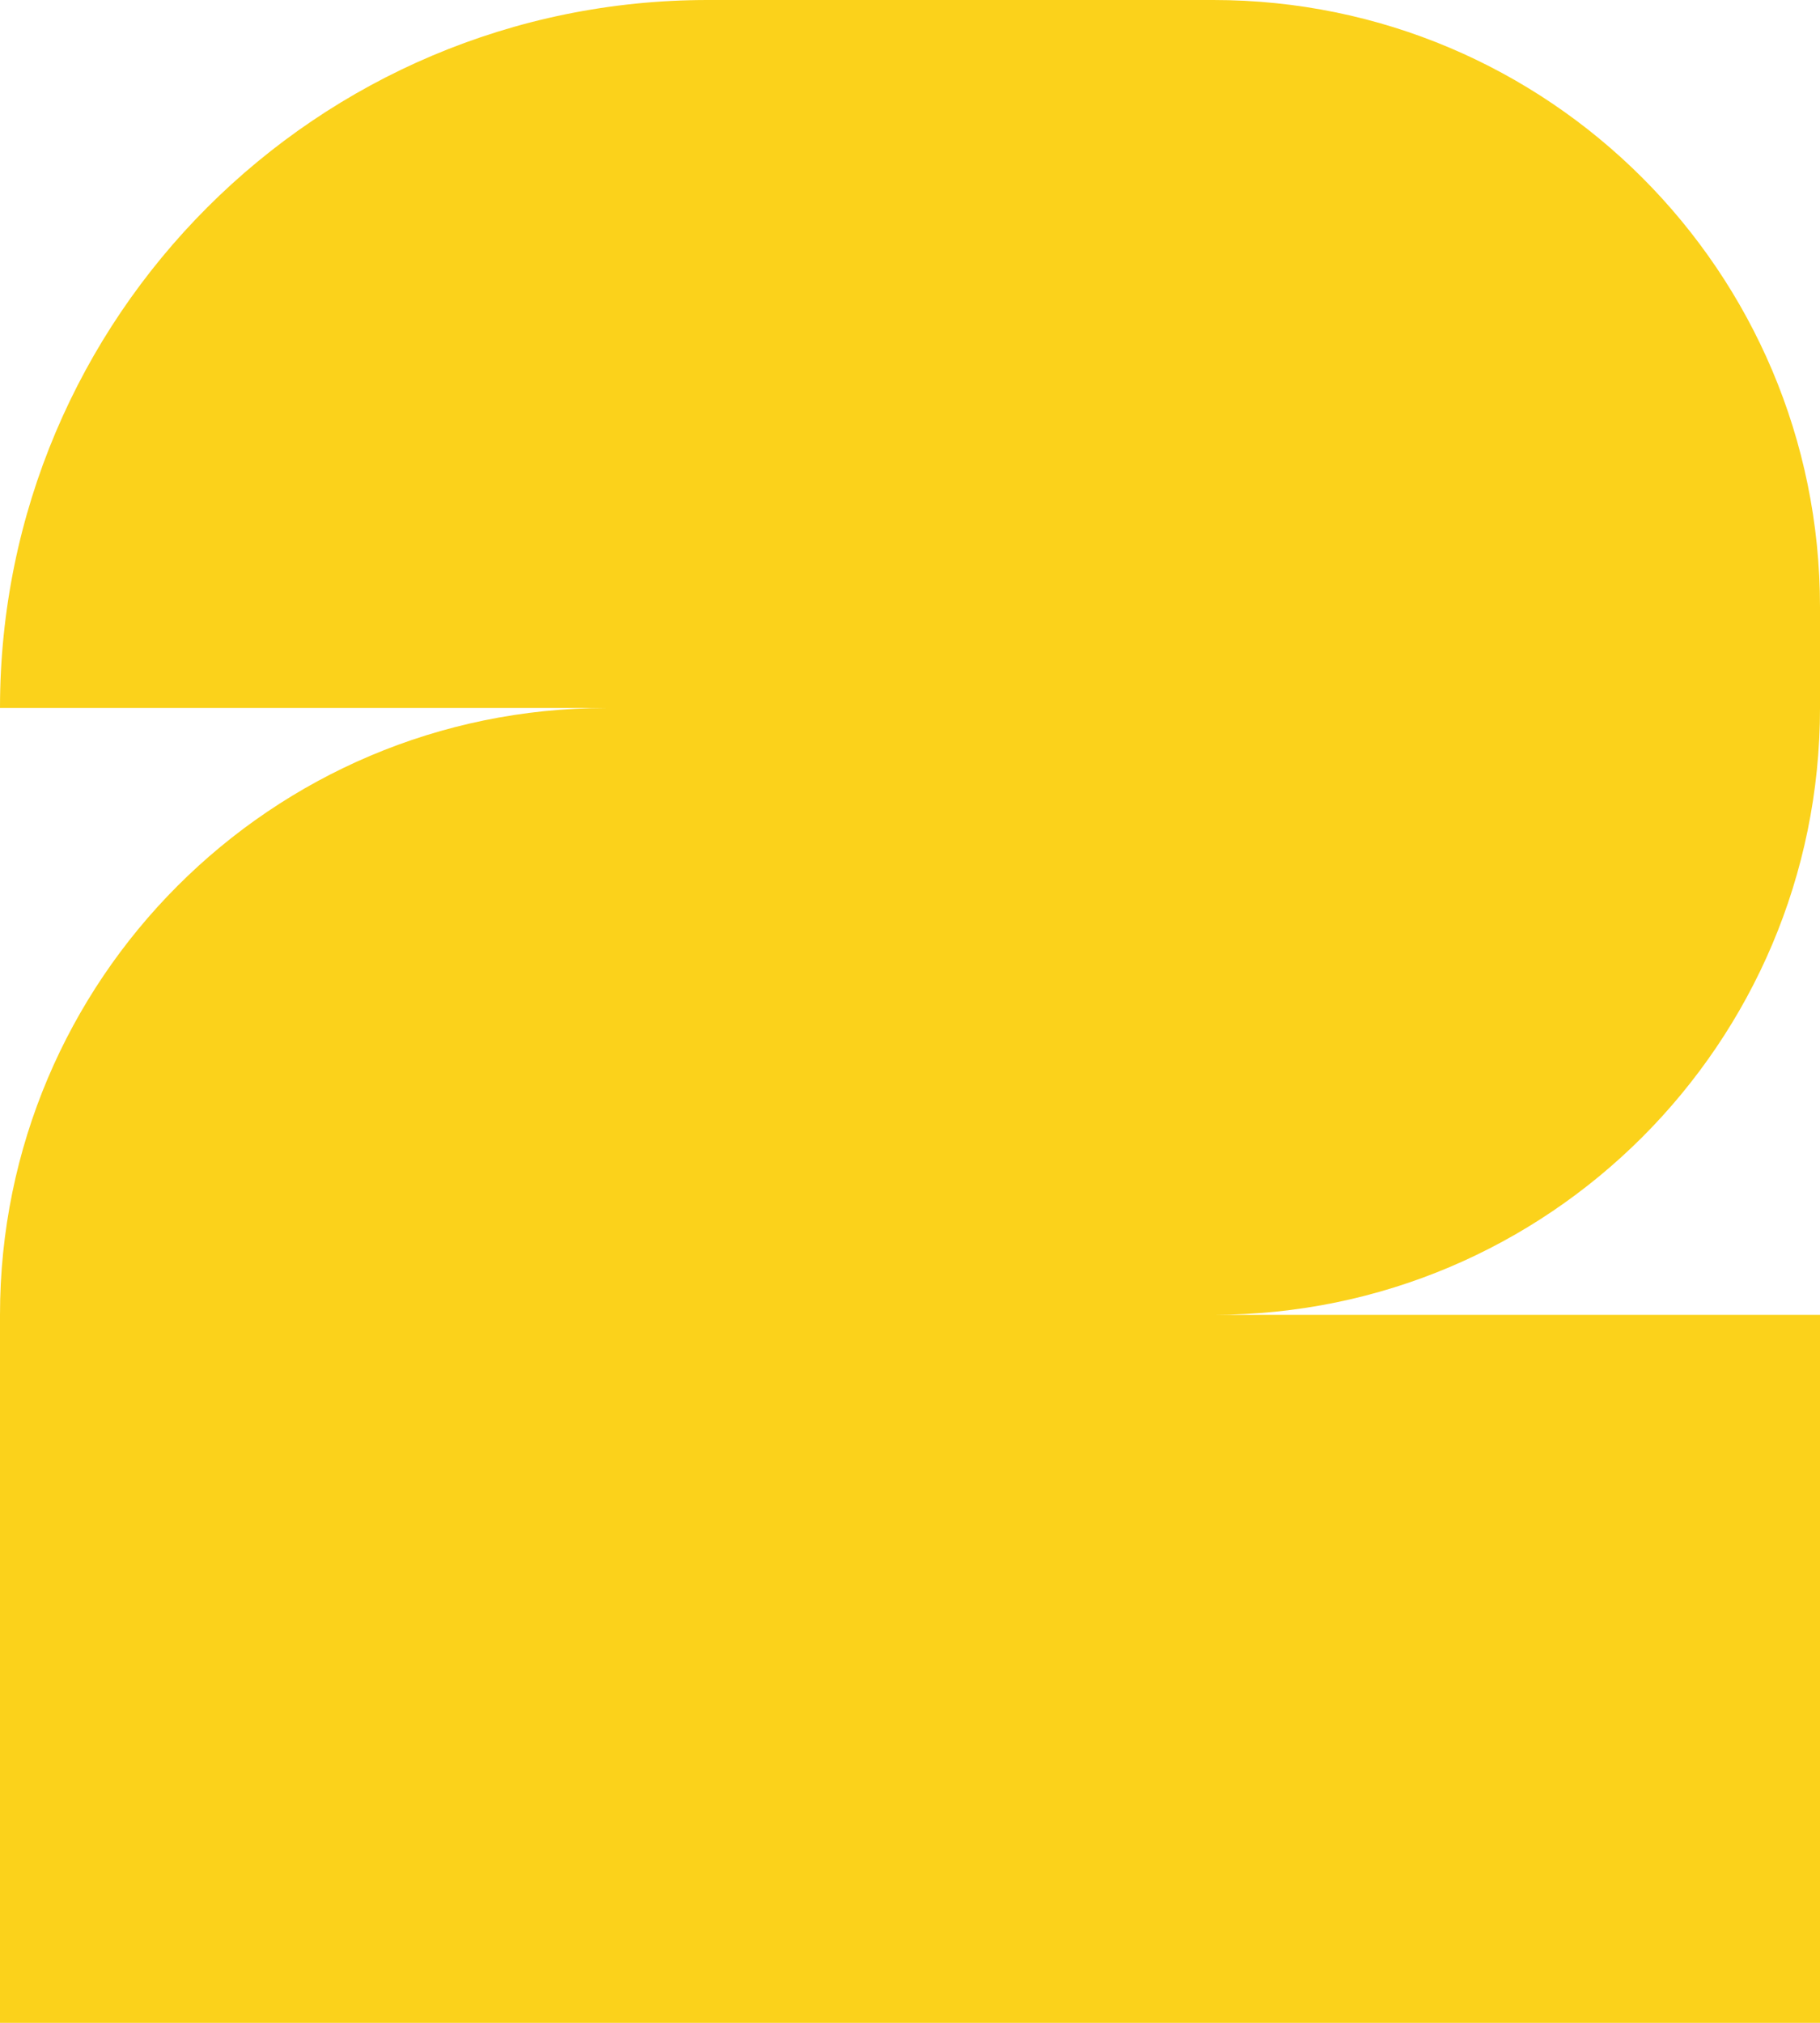
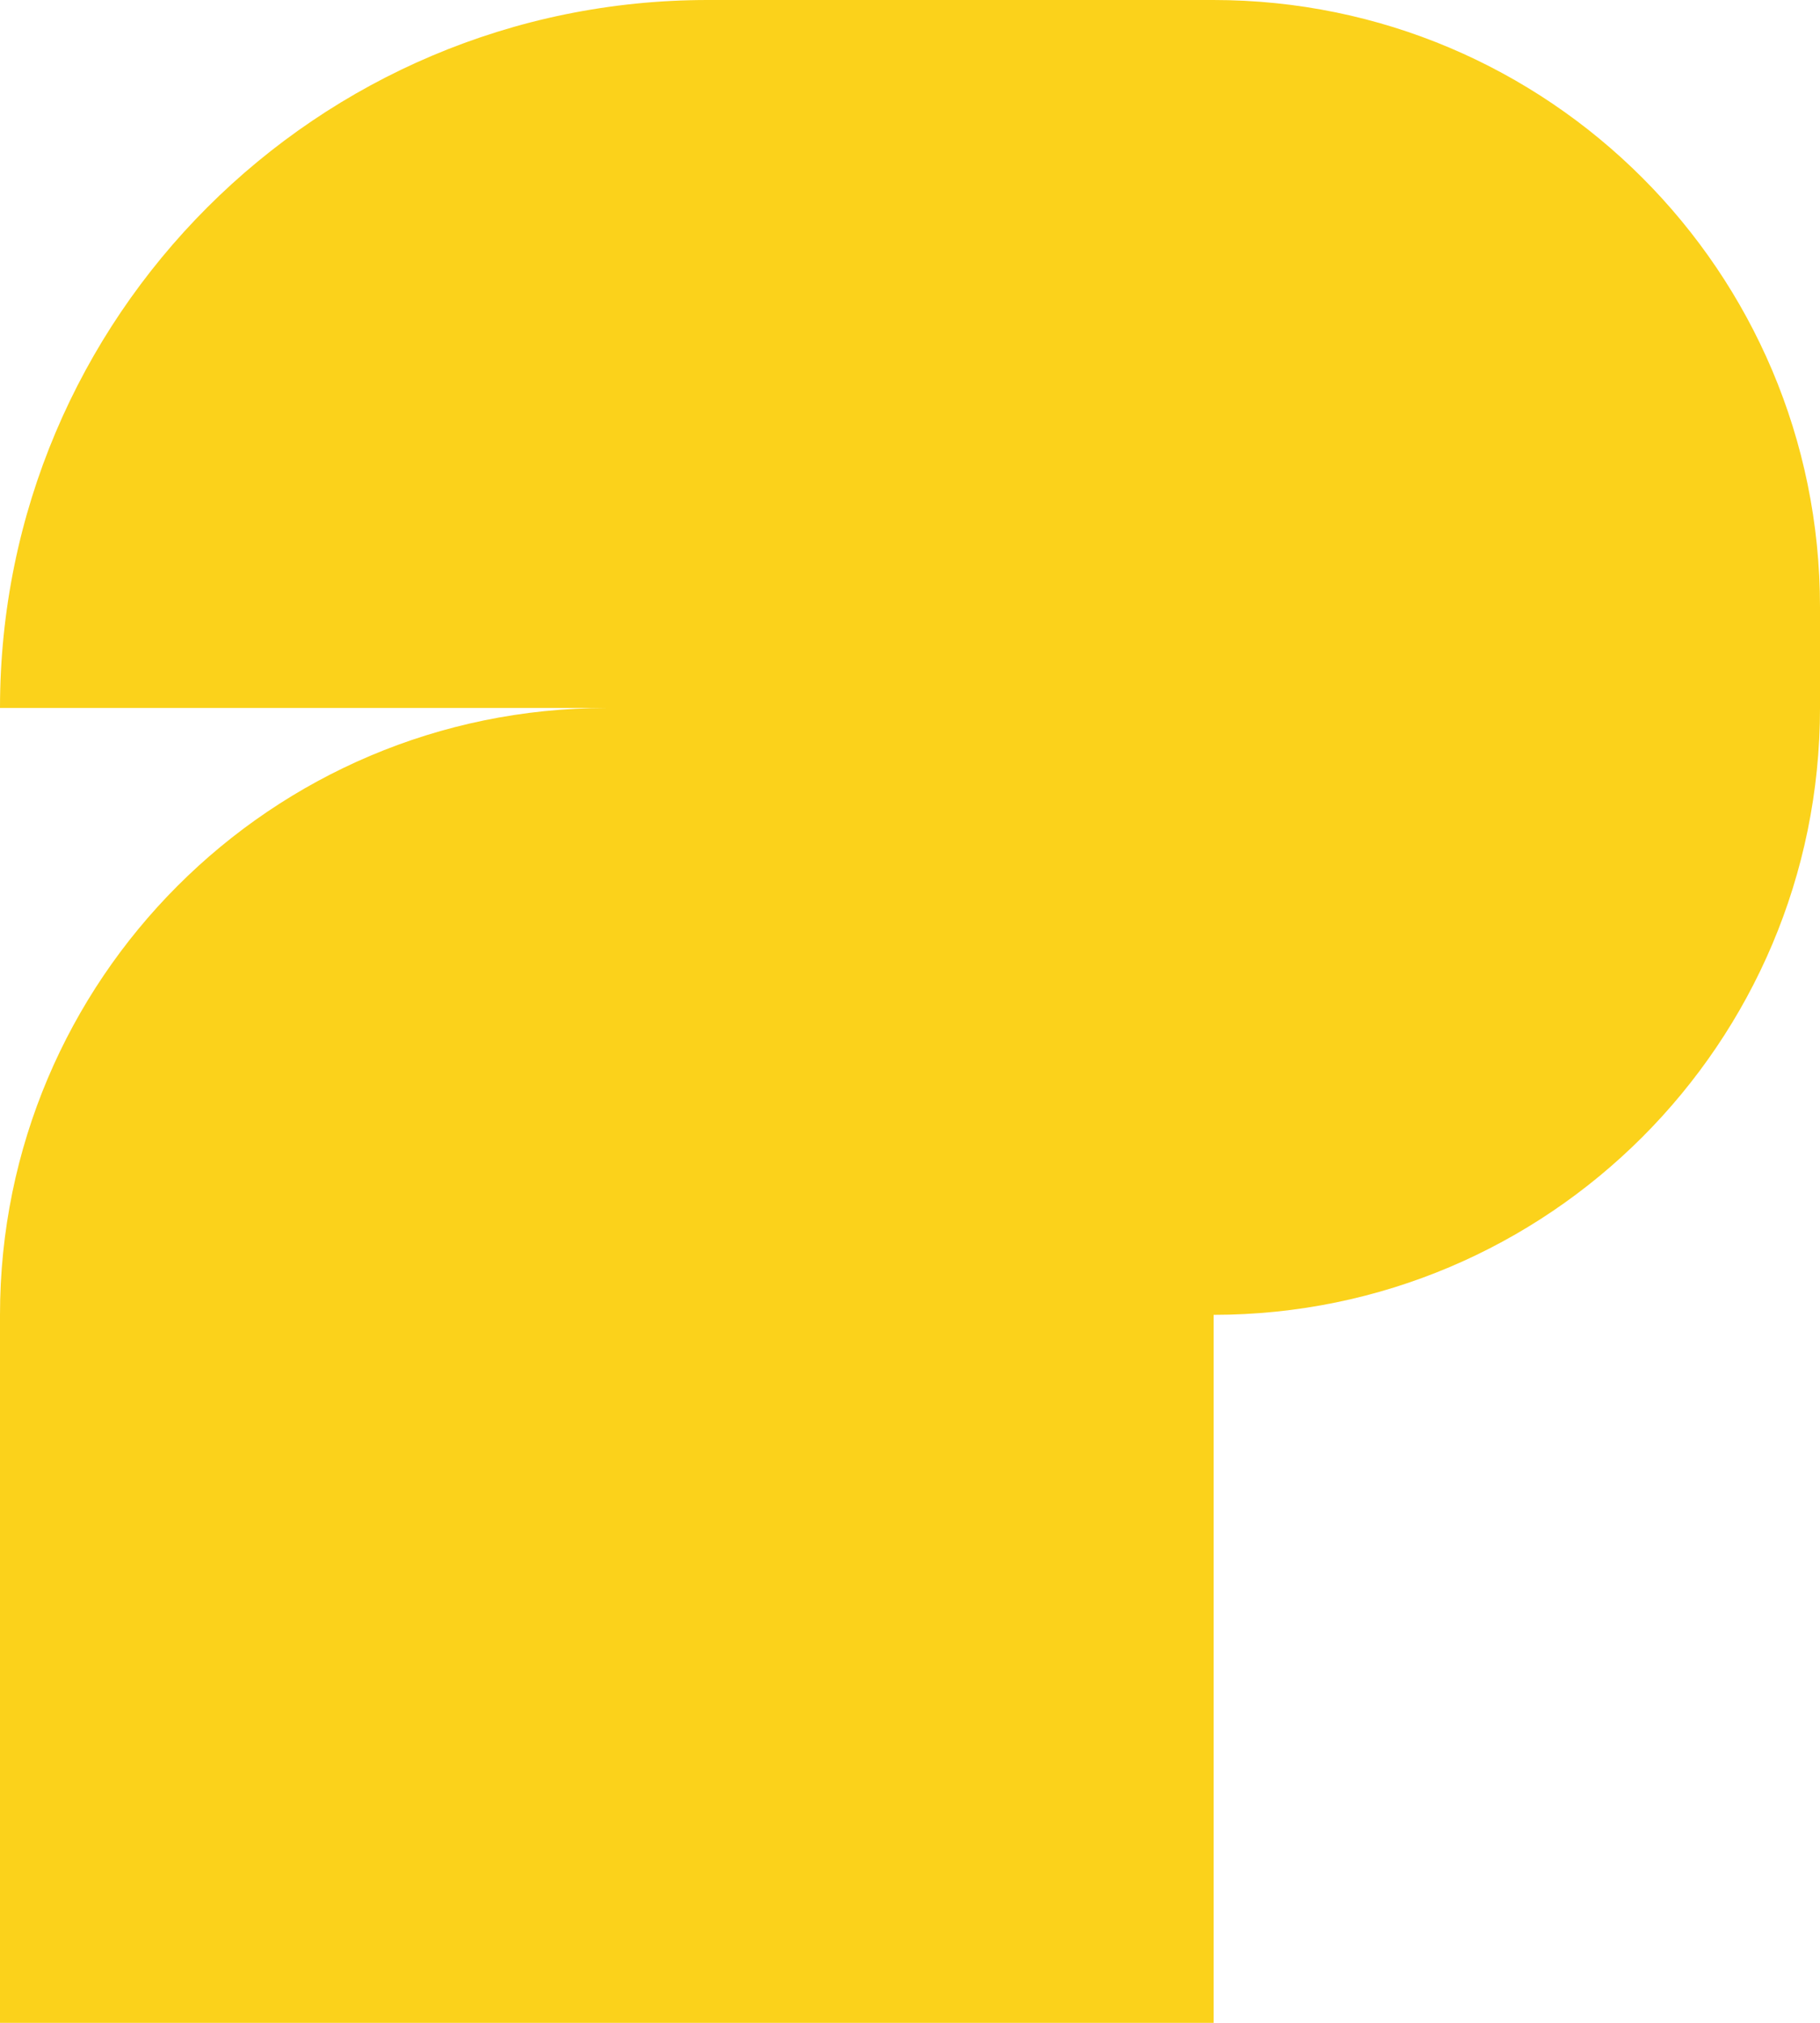
<svg xmlns="http://www.w3.org/2000/svg" width="54" height="60" viewBox="0 0 54 60" fill="none">
-   <path d="M36 7.28523e-07C45.941 1.60275e-06 54 8.059 54 18V21C54 30.939 45.945 38.996 36.008 39H54V60H0L8.58307e-07 39C8.58307e-07 29.062 8.053 21.006 17.989 21H0C5.72205e-07 9.402 9.402 -5.63293e-07 21 0L36 7.28523e-07Z" fill="#FBD21B" />
+   <path d="M36 7.28523e-07C45.941 1.60275e-06 54 8.059 54 18V21C54 30.939 45.945 38.996 36.008 39V60H0L8.58307e-07 39C8.58307e-07 29.062 8.053 21.006 17.989 21H0C5.72205e-07 9.402 9.402 -5.63293e-07 21 0L36 7.28523e-07Z" fill="#FBD21B" />
</svg>